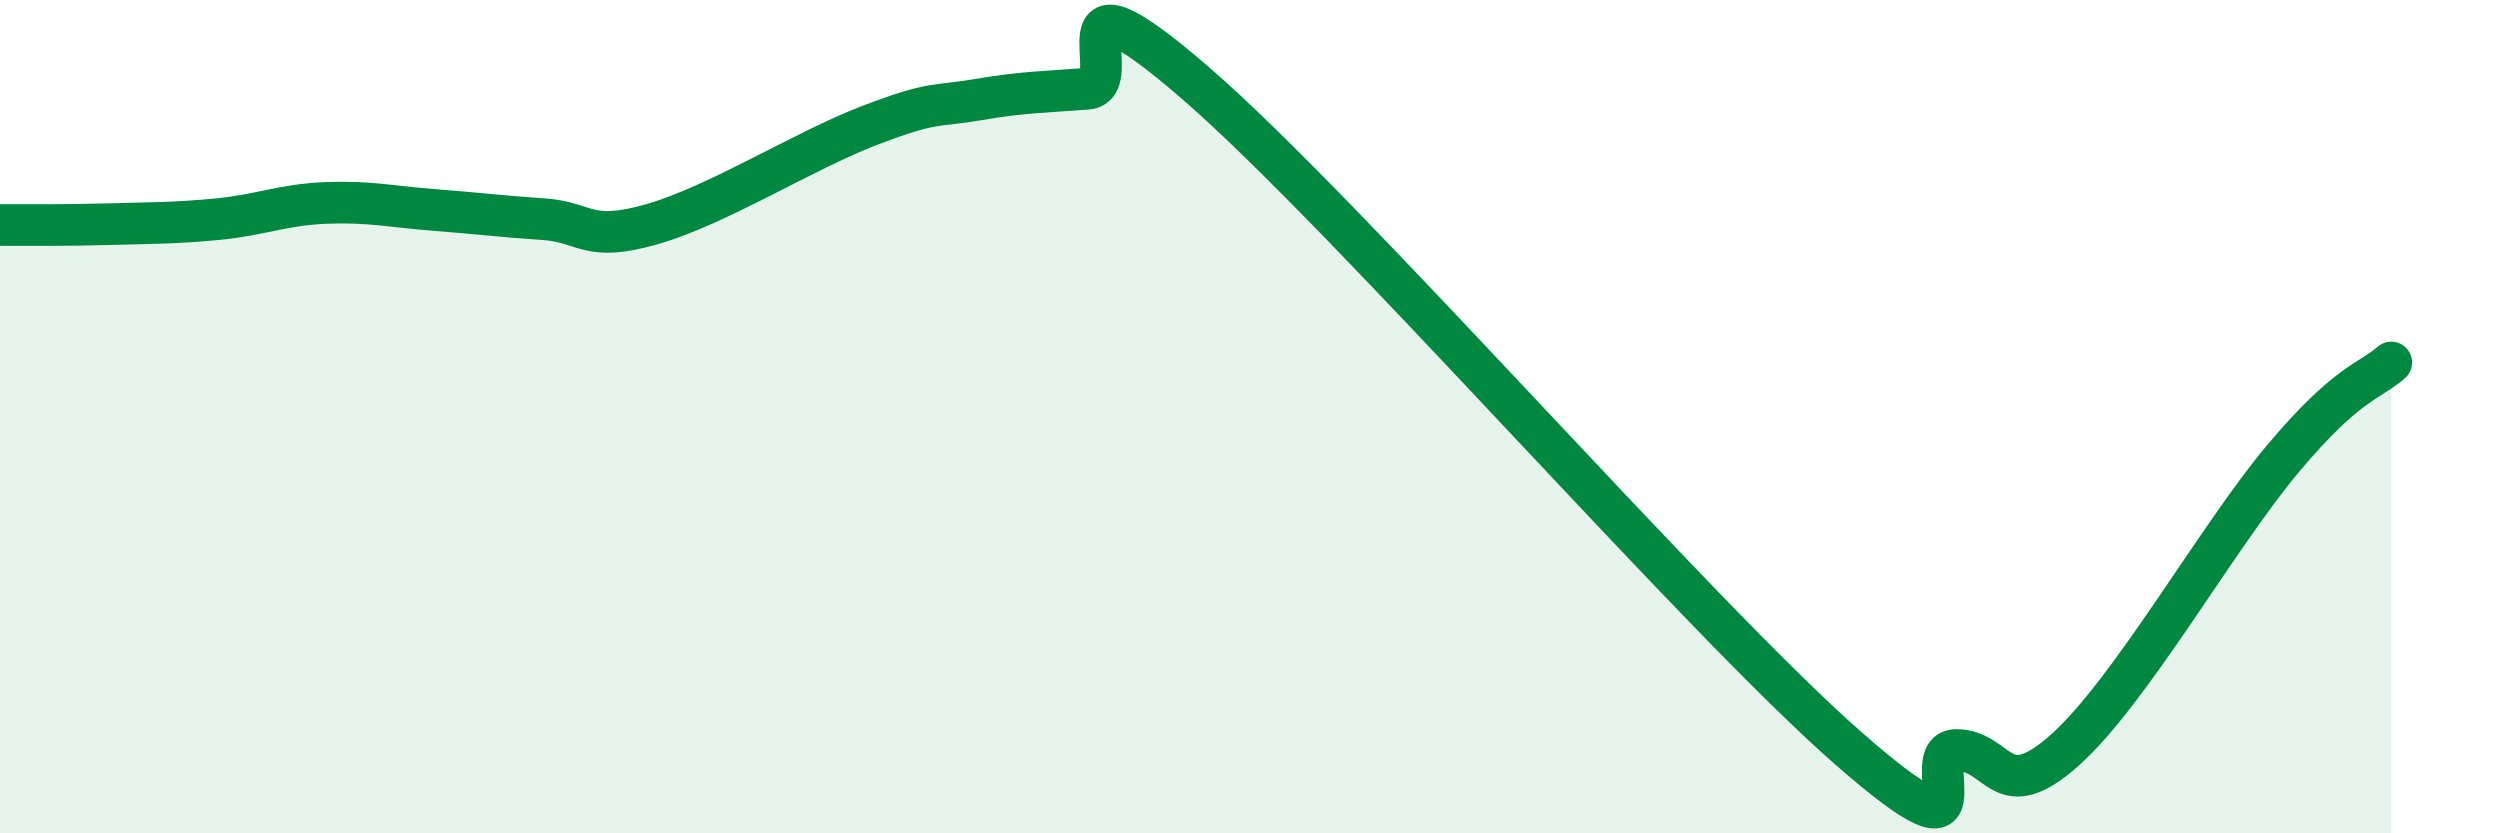
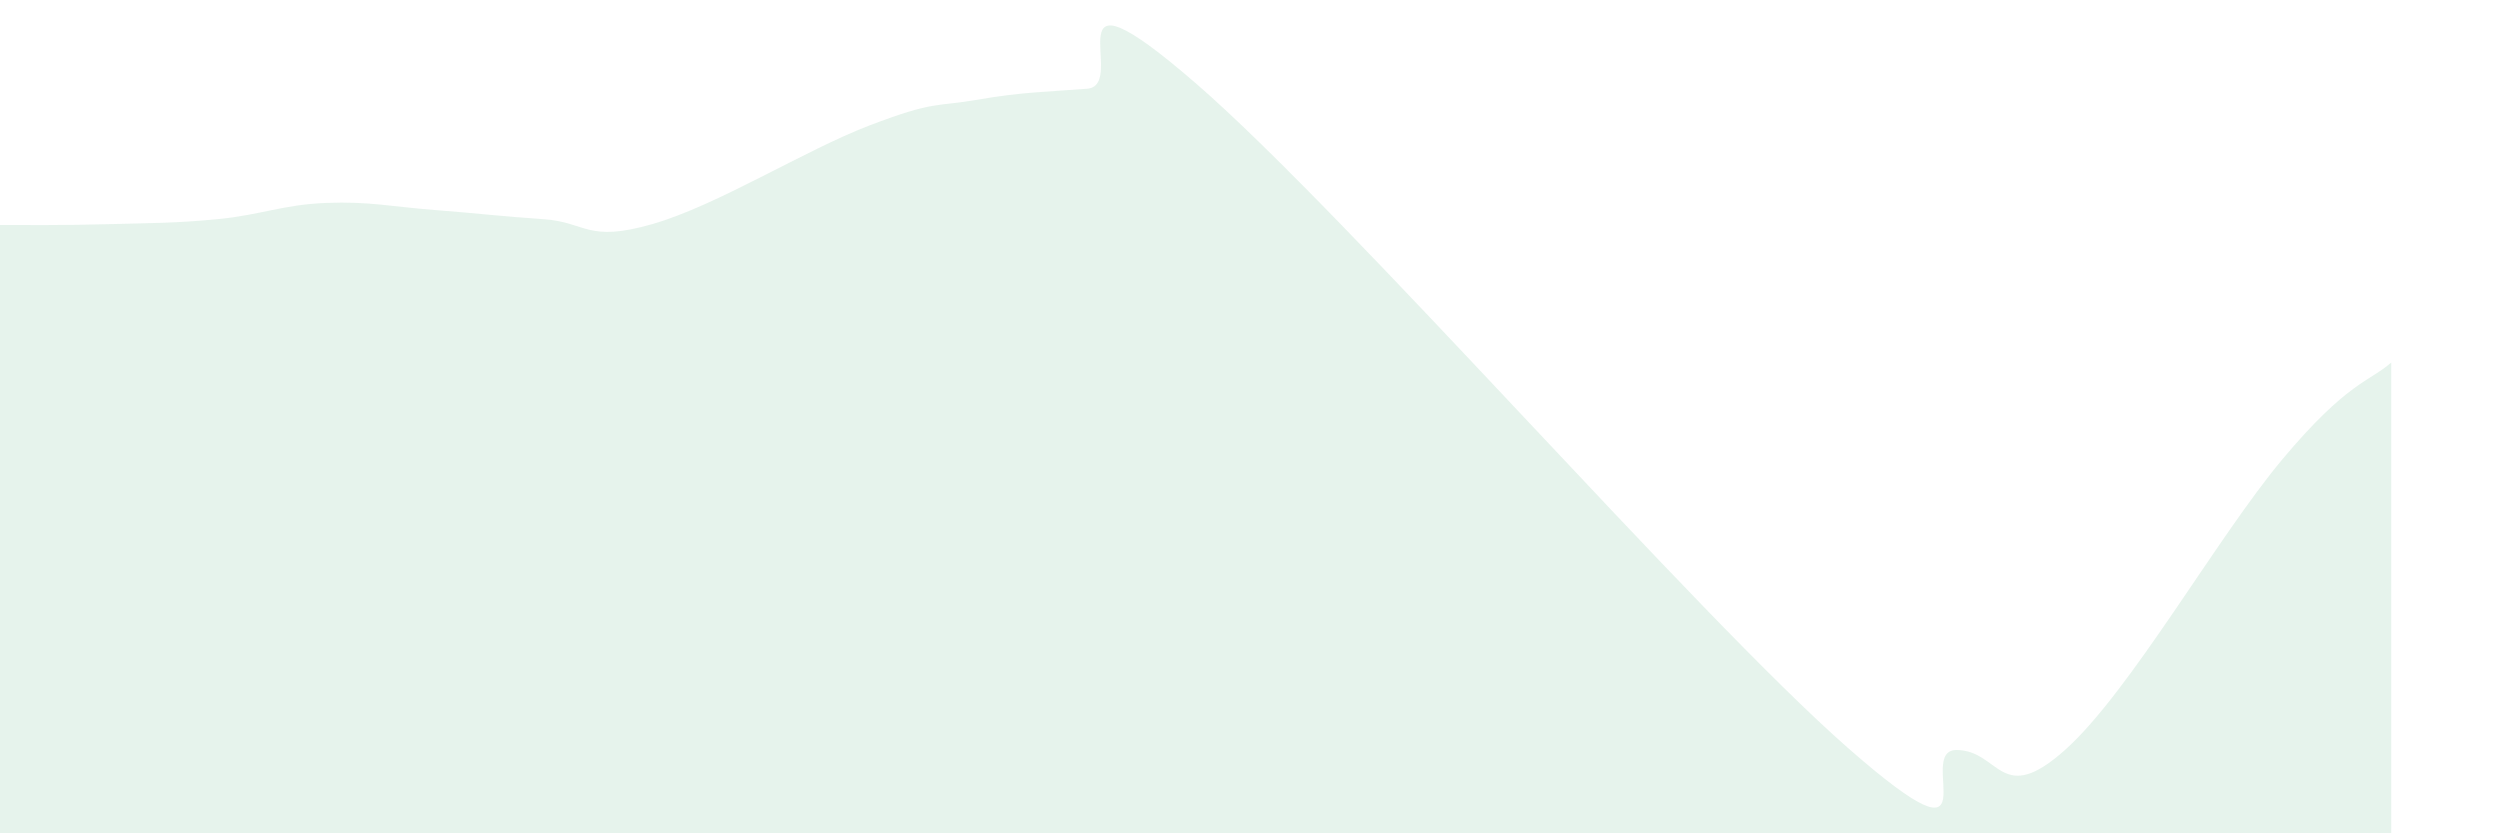
<svg xmlns="http://www.w3.org/2000/svg" width="60" height="20" viewBox="0 0 60 20">
  <path d="M 0,5.4 C 0.52,5.4 1.57,5.41 2.61,5.38 C 3.65,5.35 4.18,5.36 5.22,5.26 C 6.26,5.16 6.79,4.91 7.83,4.87 C 8.87,4.83 9.39,4.96 10.43,5.04 C 11.47,5.12 12,5.19 13.04,5.26 C 14.08,5.33 14.08,5.83 15.65,5.38 C 17.22,4.93 19.3,3.61 20.87,3.01 C 22.44,2.41 22.44,2.57 23.48,2.39 C 24.52,2.21 25.05,2.21 26.09,2.13 C 27.13,2.05 25.05,-1.16 28.7,2 C 32.35,5.16 40.7,14.75 44.35,17.95 C 48,21.15 45.92,17.99 46.96,18 C 48,18.01 48.01,19.39 49.57,17.99 C 51.13,16.59 53.22,12.88 54.78,11.02 C 56.34,9.16 56.87,9.16 57.39,8.7L57.39 20L0 20Z" fill="#008740" opacity="0.1" stroke-linecap="round" stroke-linejoin="round" />
-   <path d="M 0,5.4 C 0.52,5.4 1.57,5.41 2.61,5.38 C 3.65,5.35 4.18,5.36 5.22,5.26 C 6.26,5.16 6.79,4.91 7.83,4.87 C 8.87,4.83 9.39,4.96 10.43,5.04 C 11.47,5.12 12,5.19 13.04,5.26 C 14.08,5.33 14.08,5.83 15.65,5.38 C 17.22,4.93 19.3,3.61 20.87,3.01 C 22.44,2.41 22.44,2.57 23.48,2.39 C 24.52,2.21 25.05,2.21 26.09,2.13 C 27.13,2.05 25.05,-1.16 28.7,2 C 32.35,5.16 40.7,14.75 44.35,17.95 C 48,21.15 45.92,17.99 46.96,18 C 48,18.01 48.01,19.39 49.57,17.99 C 51.13,16.59 53.22,12.88 54.78,11.02 C 56.34,9.16 56.87,9.16 57.39,8.7" stroke="#008740" stroke-width="1" fill="none" stroke-linecap="round" stroke-linejoin="round" />
</svg>